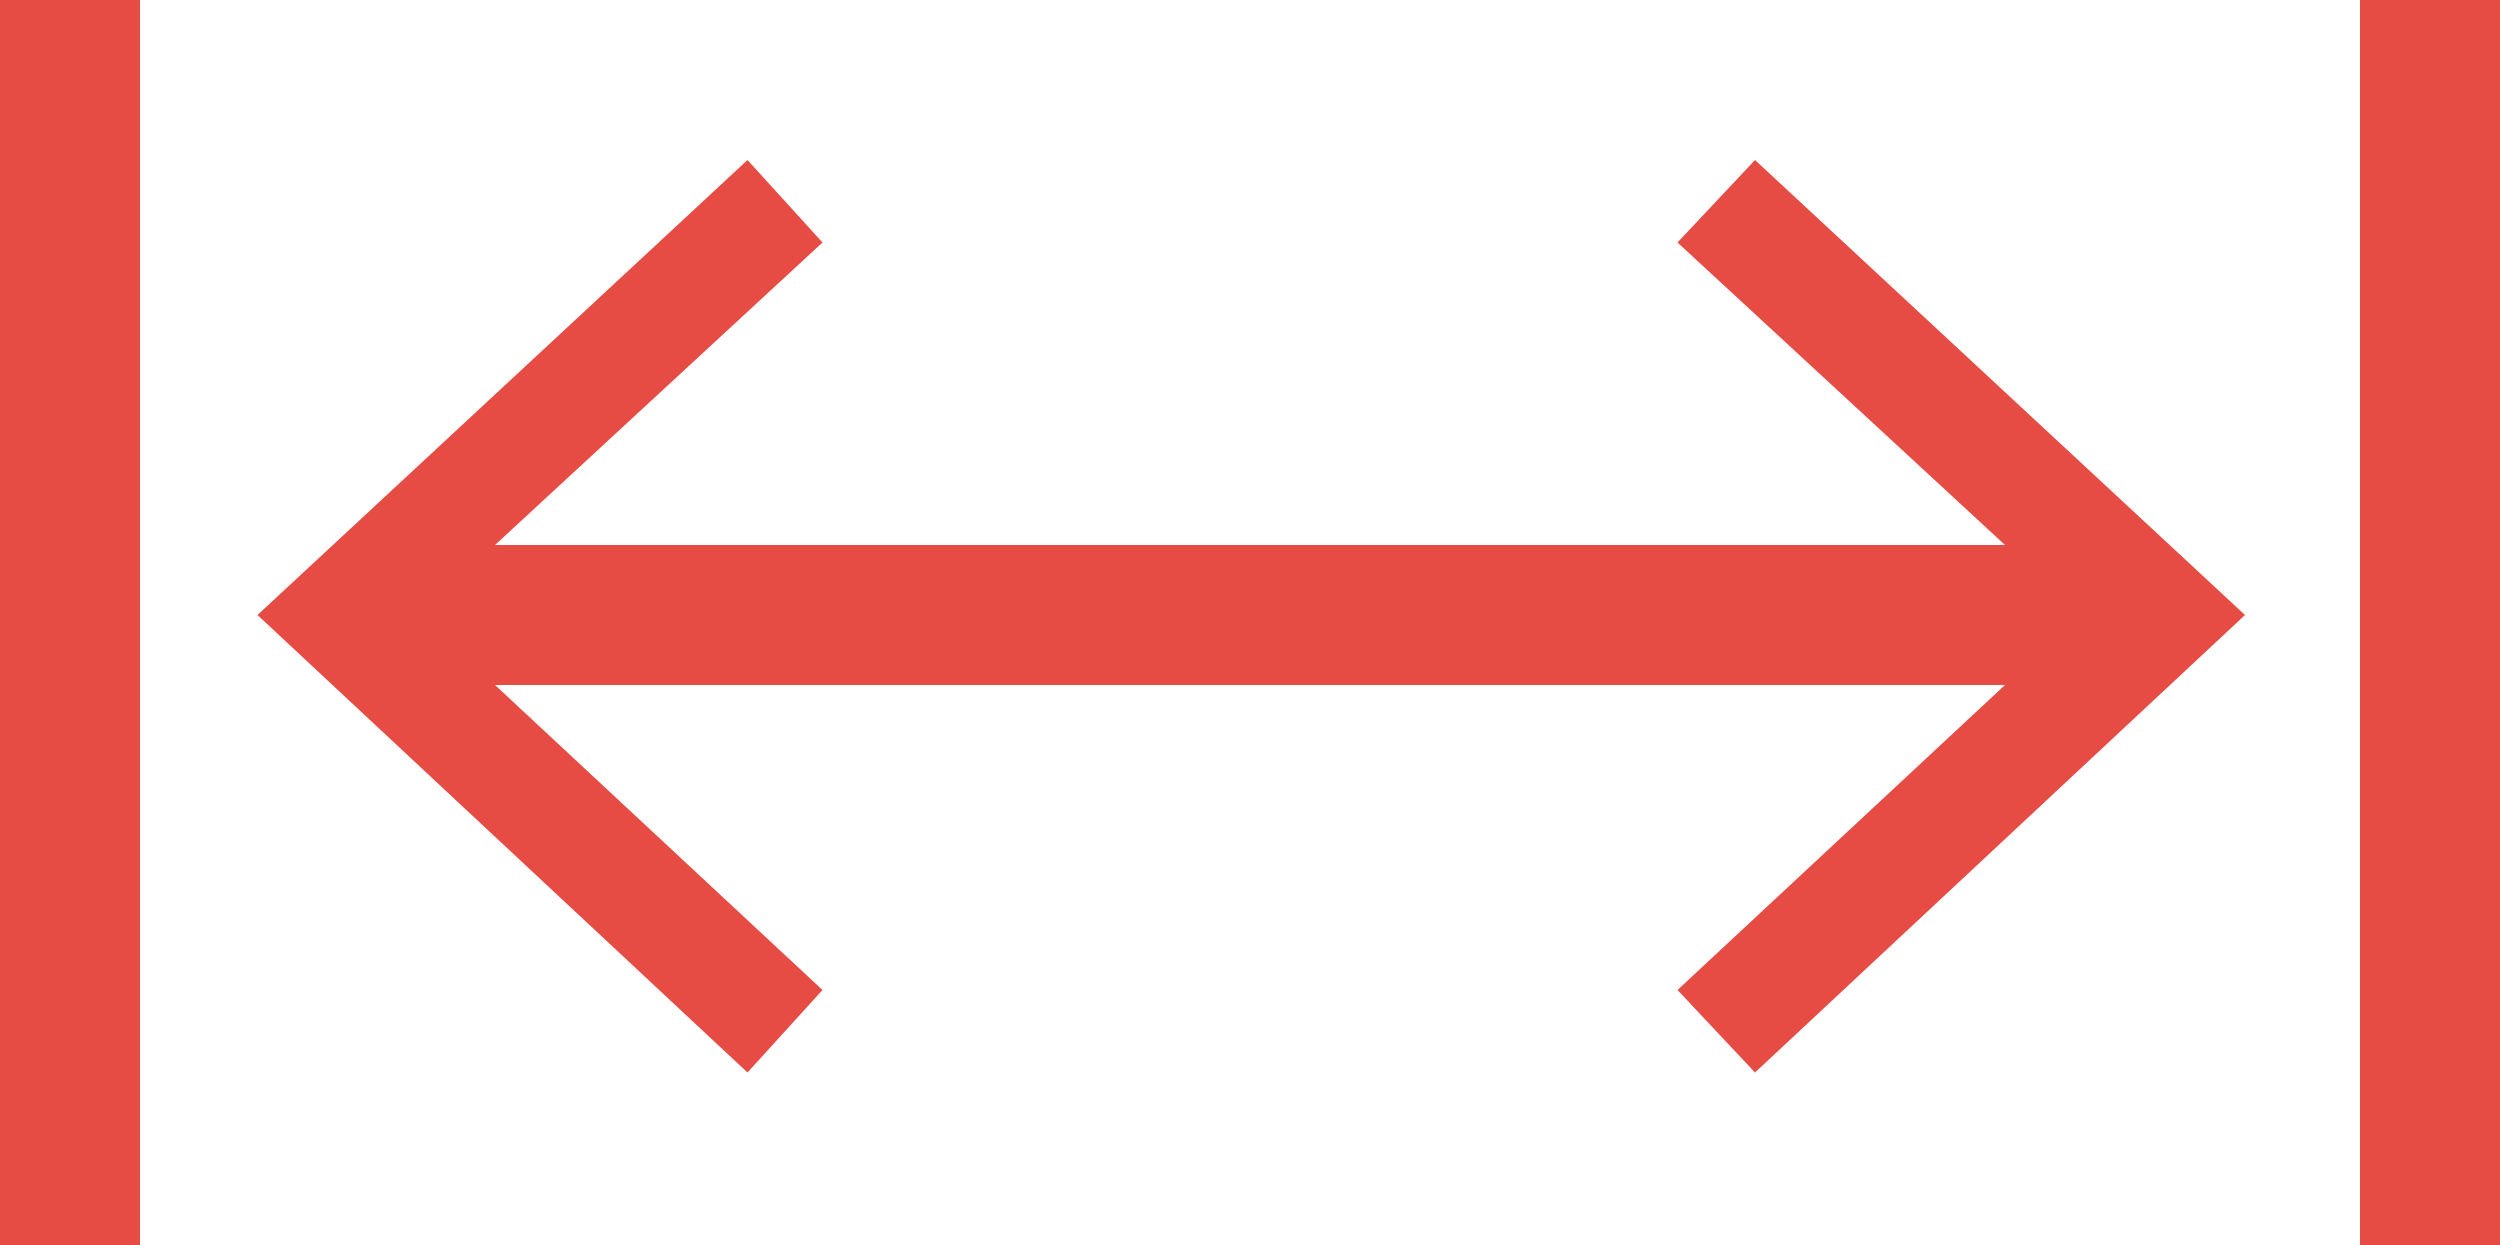
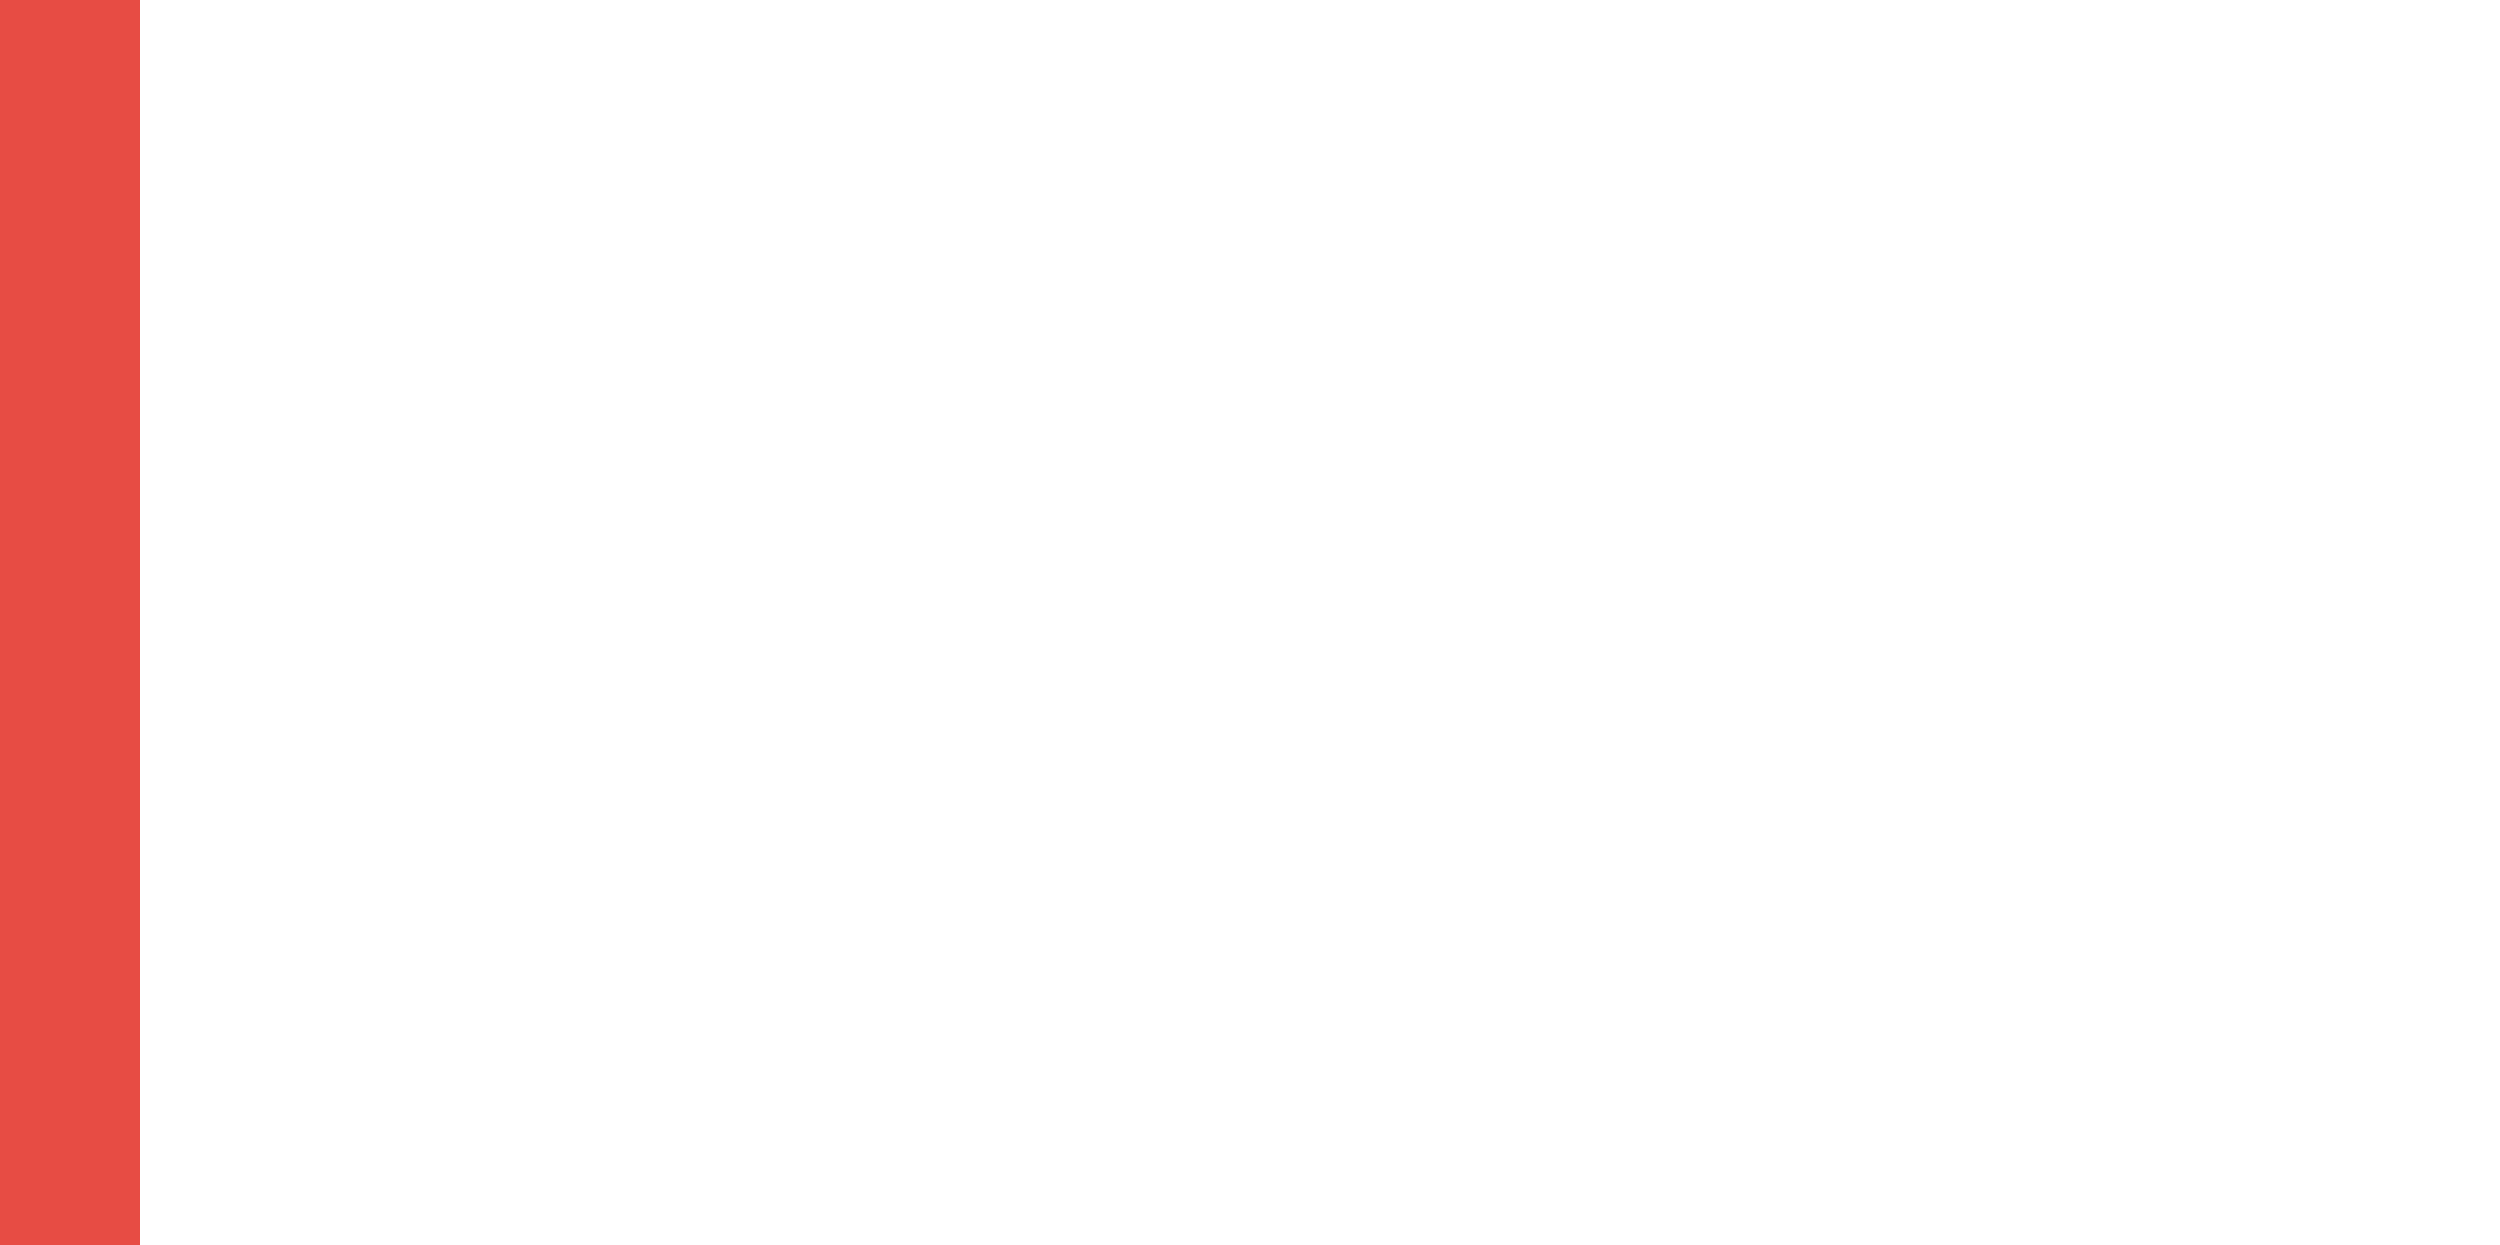
<svg xmlns="http://www.w3.org/2000/svg" viewBox="0 0 100 49.8">
  <defs>
    <style>.cls-1{fill:#e74c44;}</style>
  </defs>
  <g id="Слой_2" data-name="Слой 2">
    <g id="Слой_1-2" data-name="Слой 1">
      <rect class="cls-1" width="5.6" height="49.8" />
-       <polygon class="cls-1" points="67.1 9.7 80.2 21.8 19.8 21.8 32.9 9.7 29.9 6.4 10.3 24.6 29.9 42.9 32.9 39.6 19.8 27.4 80.2 27.4 67.1 39.6 70.2 42.9 89.8 24.6 70.2 6.4 67.1 9.7" />
-       <rect class="cls-1" x="94.4" width="5.6" height="49.8" />
    </g>
  </g>
</svg>